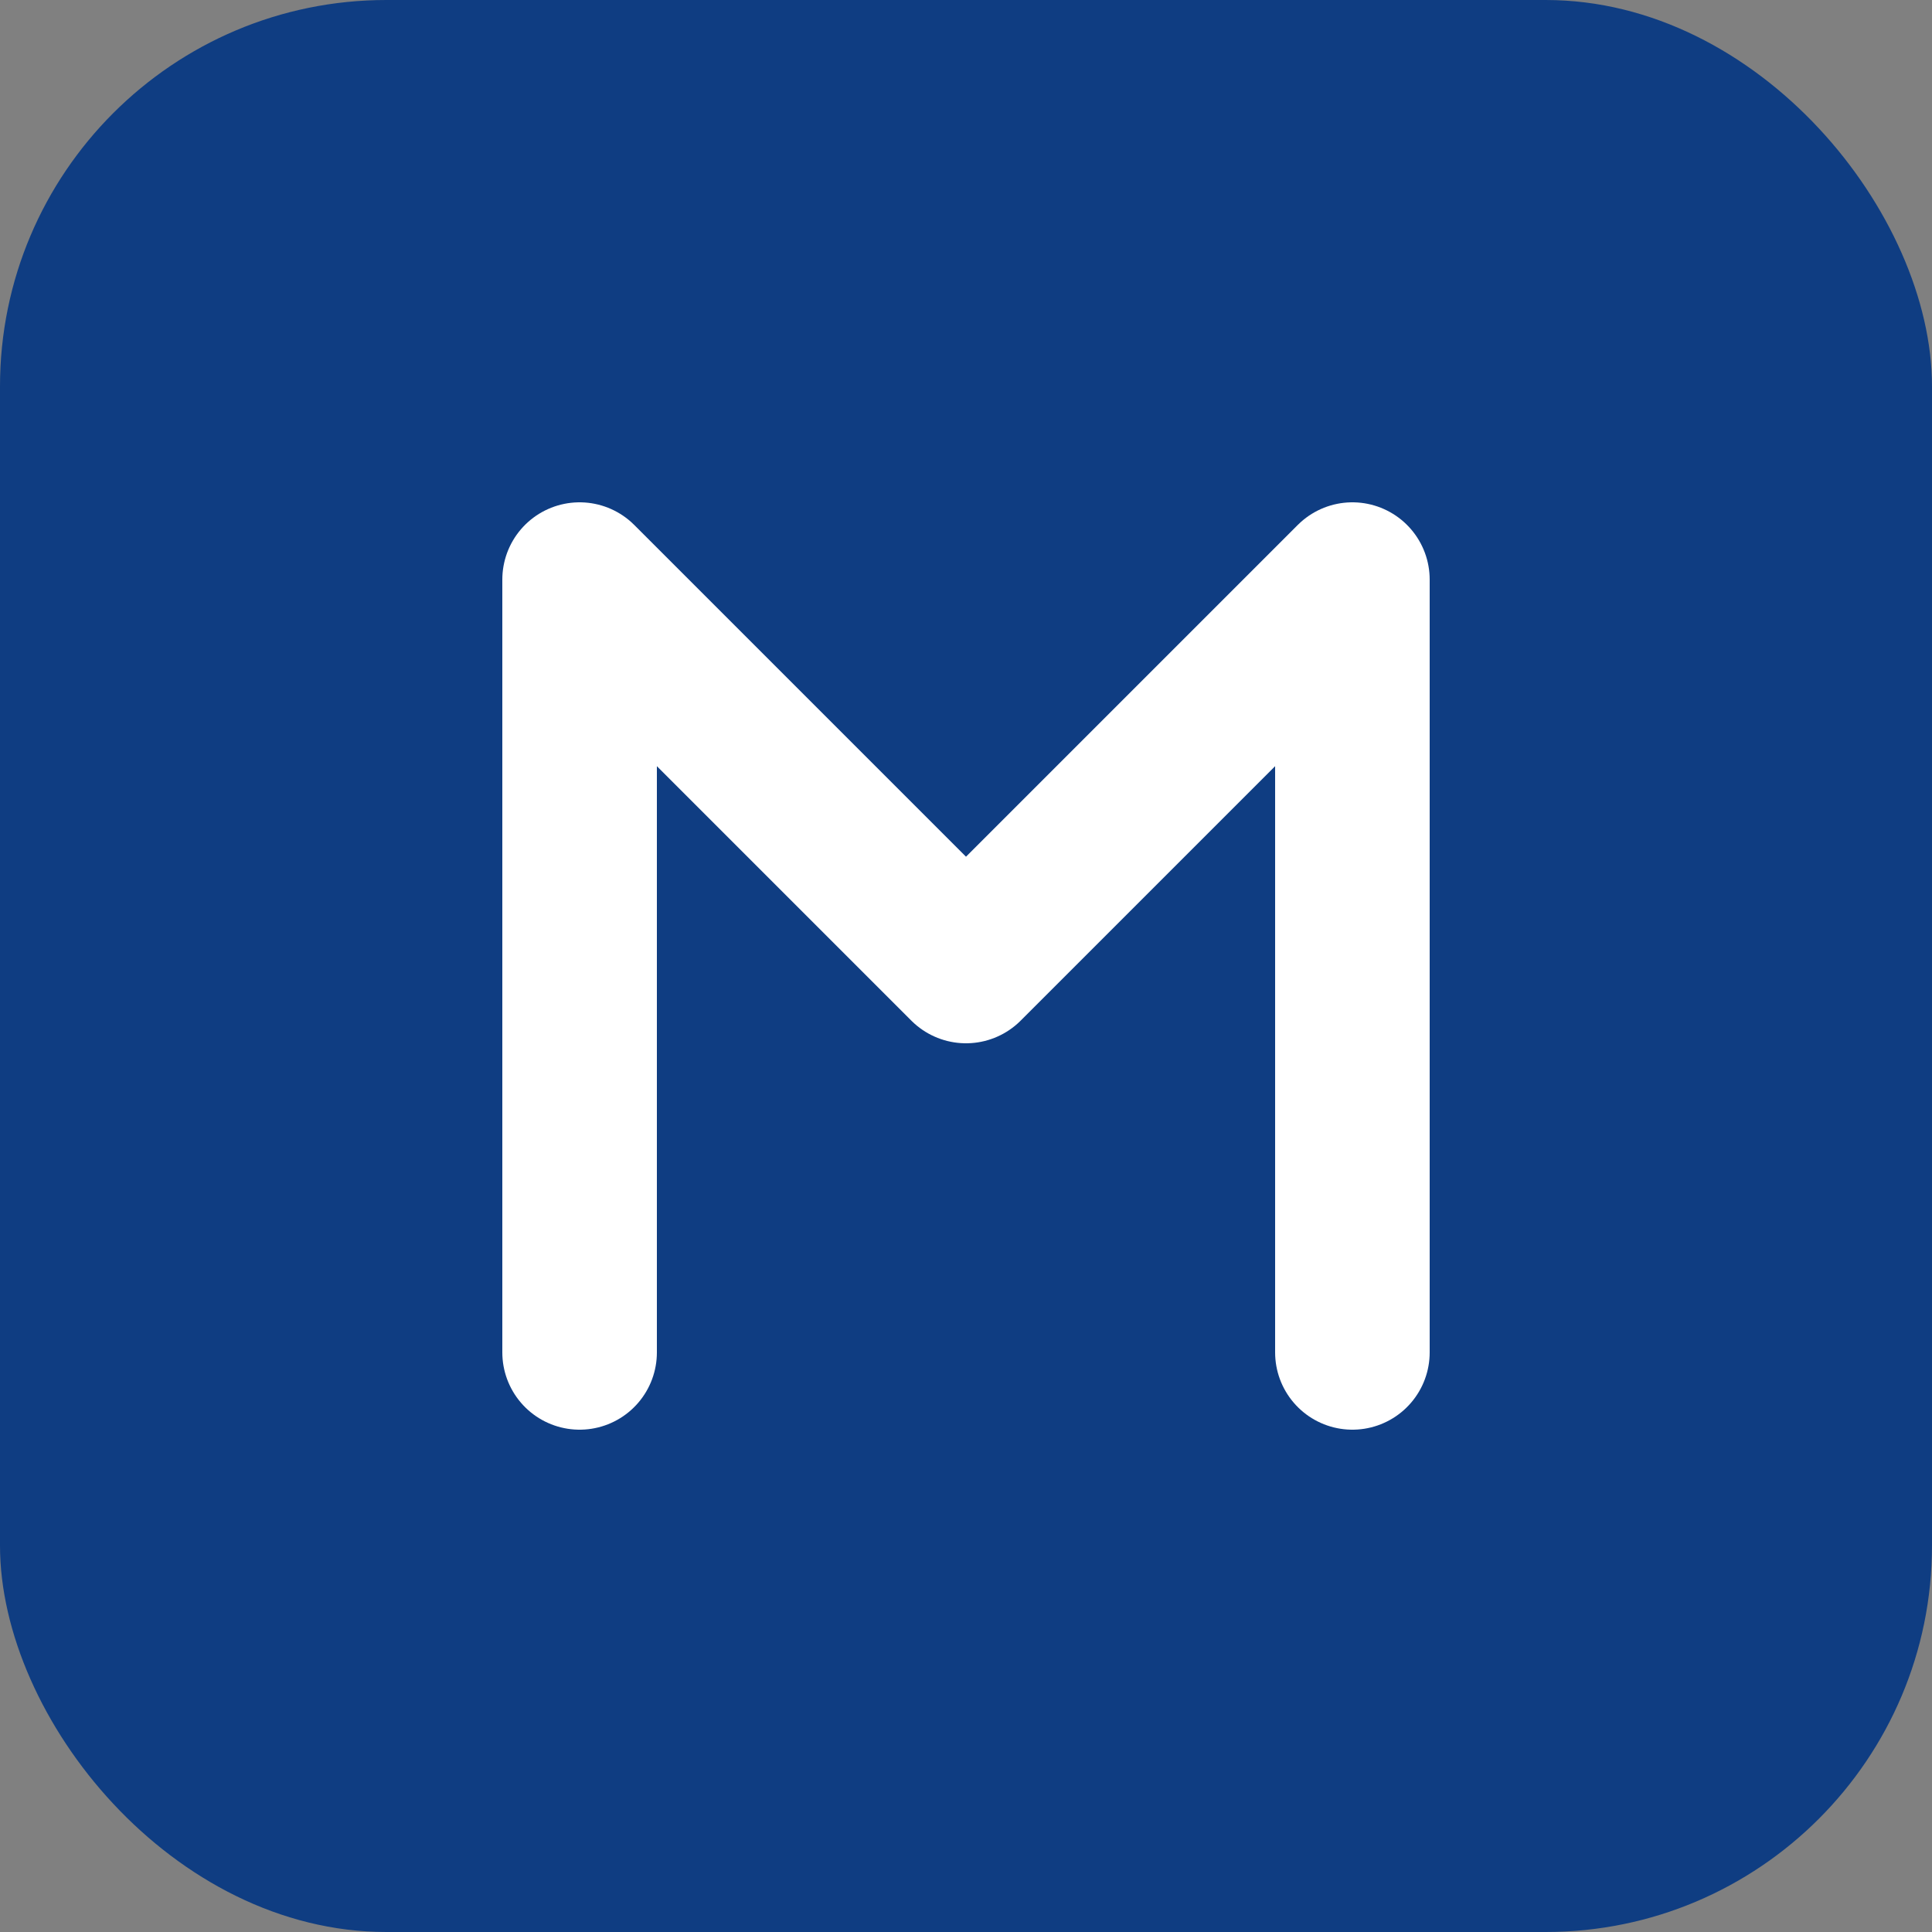
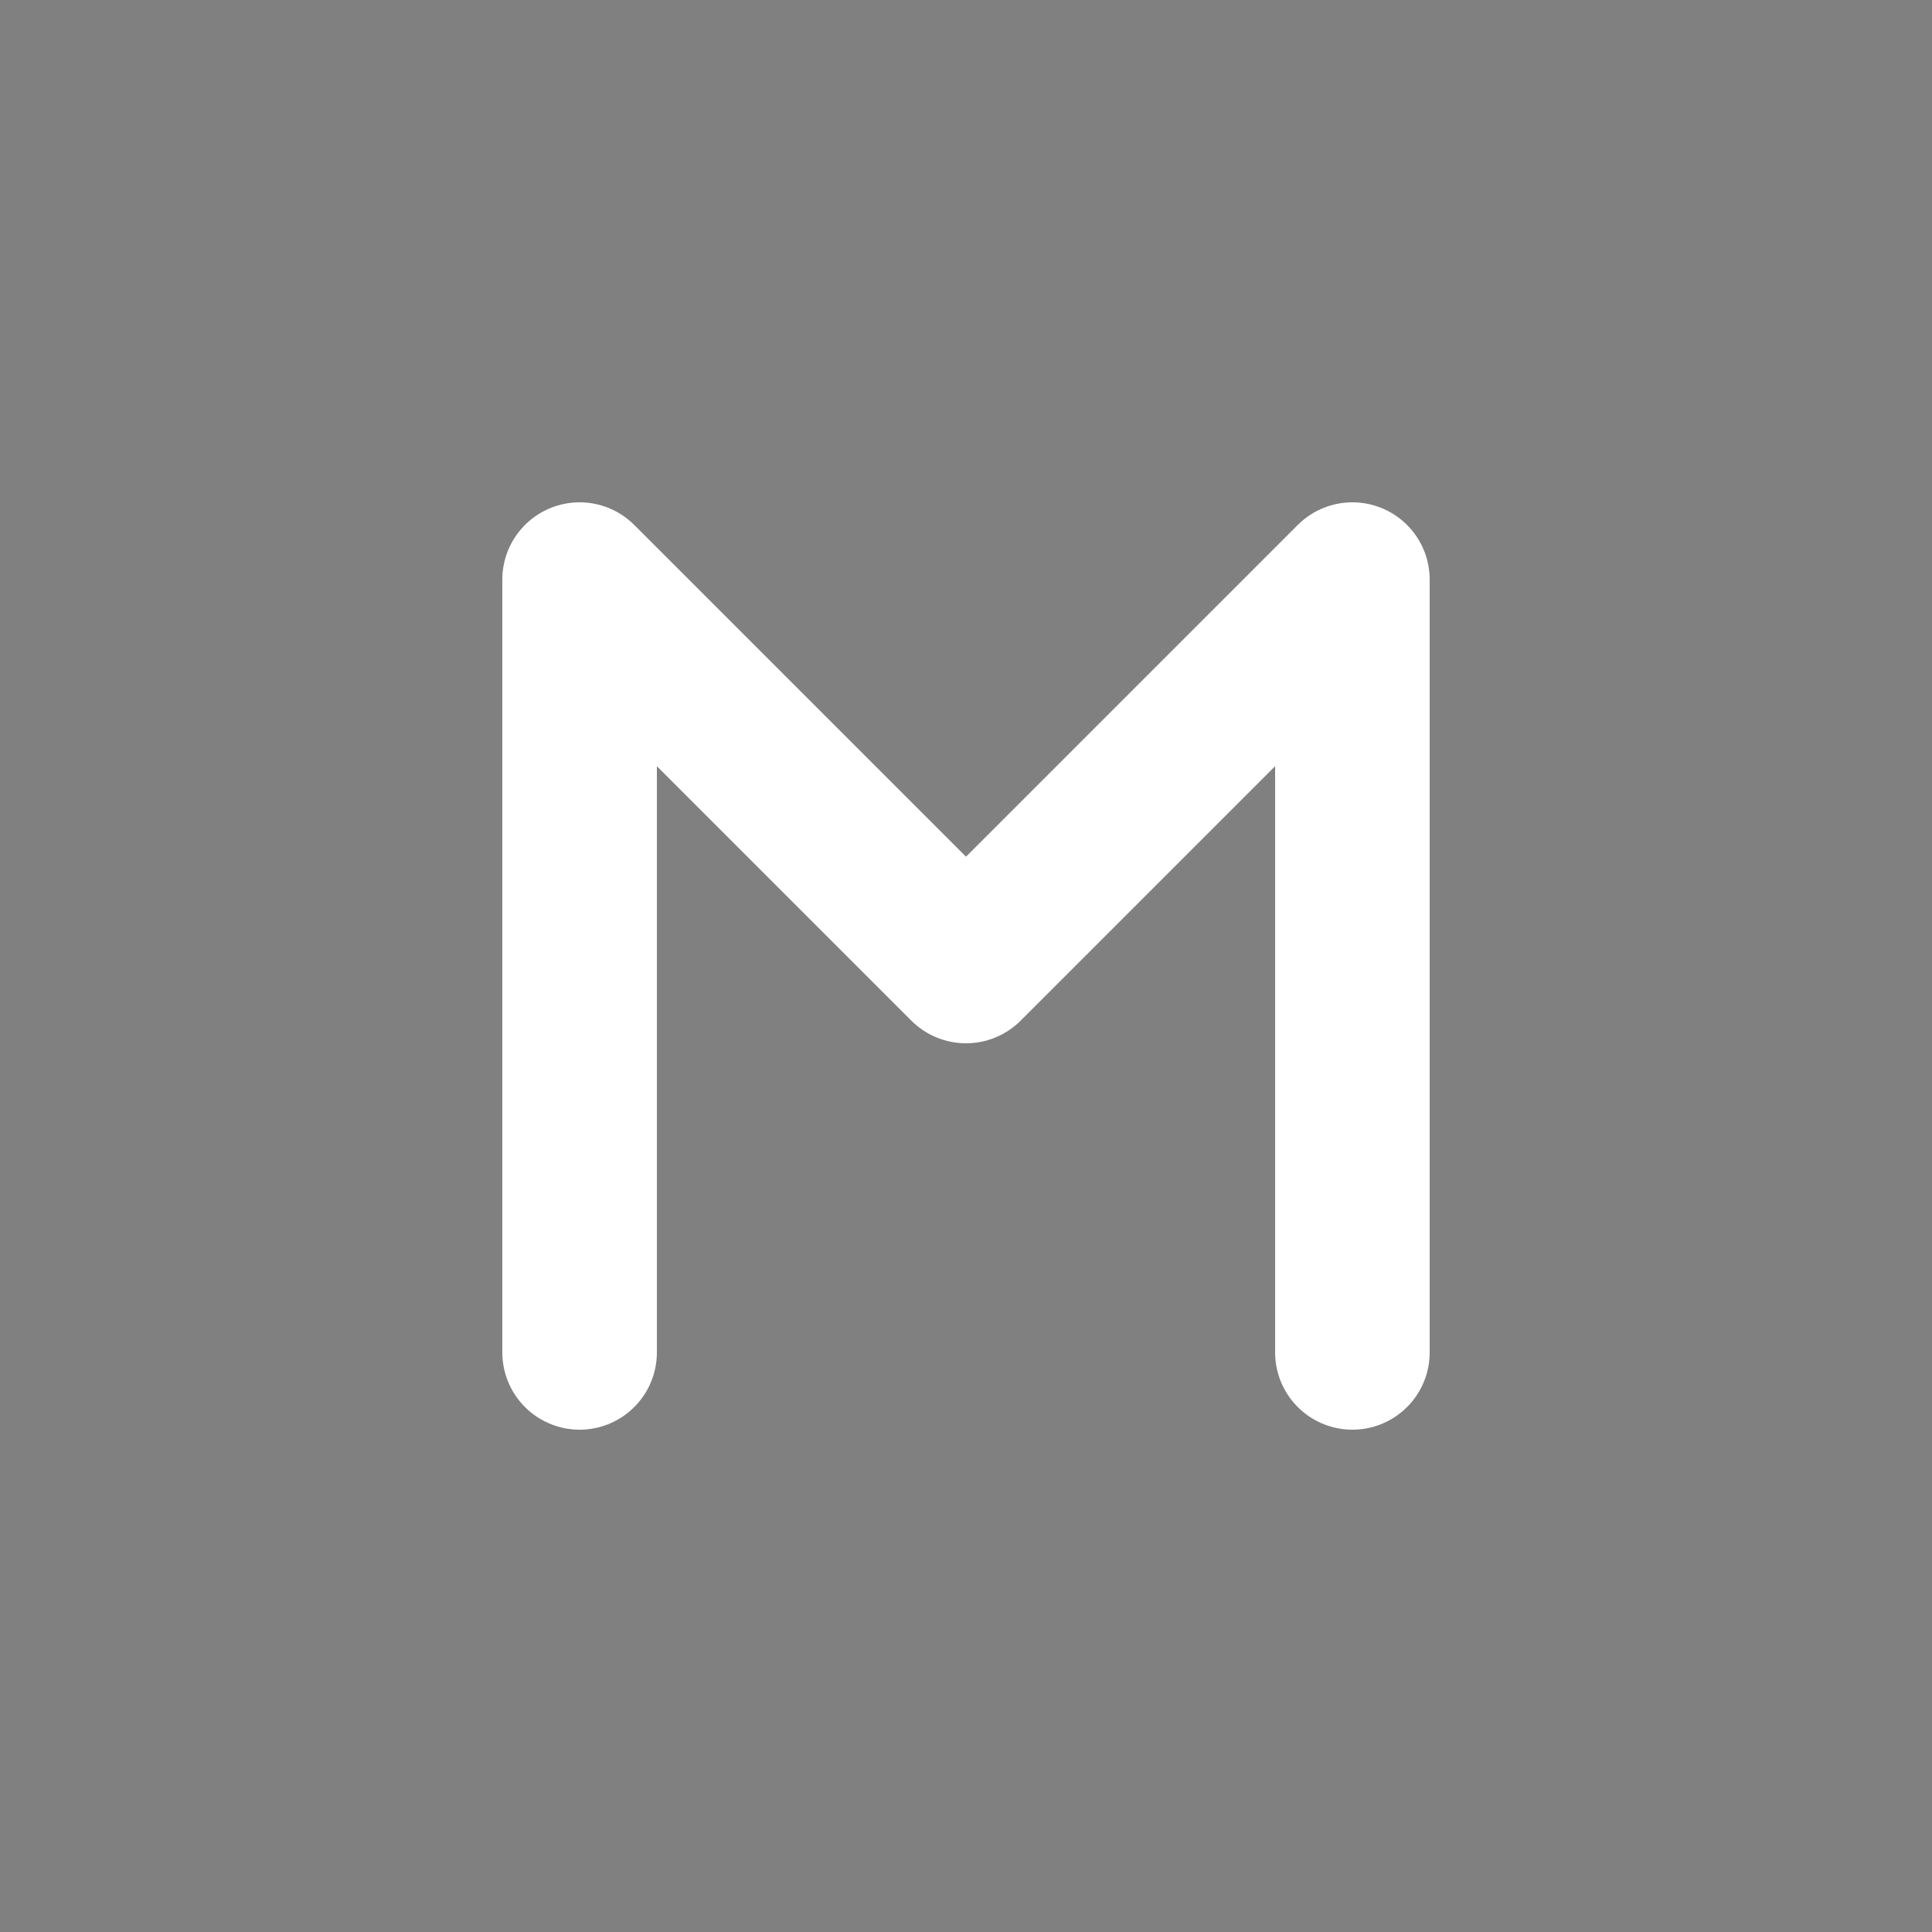
<svg xmlns="http://www.w3.org/2000/svg" viewBox="0 0 100 100" fill="none">
  <rect x="0" y="0" width="100" height="100" fill="#808080" stroke="none" />
-   <rect width="100" height="100" rx="20" fill="#0F3D82" />
  <path d="M30 70V30L50 50L70 30V70" stroke="white" stroke-width="8" stroke-linecap="round" stroke-linejoin="round" />
</svg>